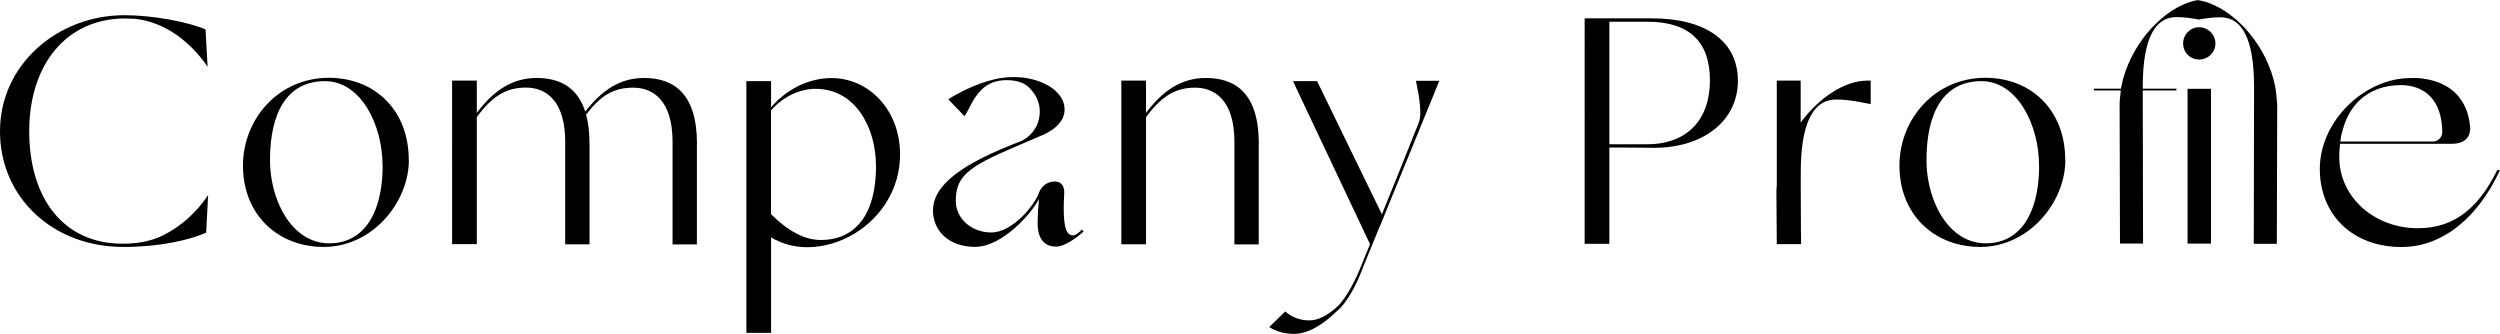
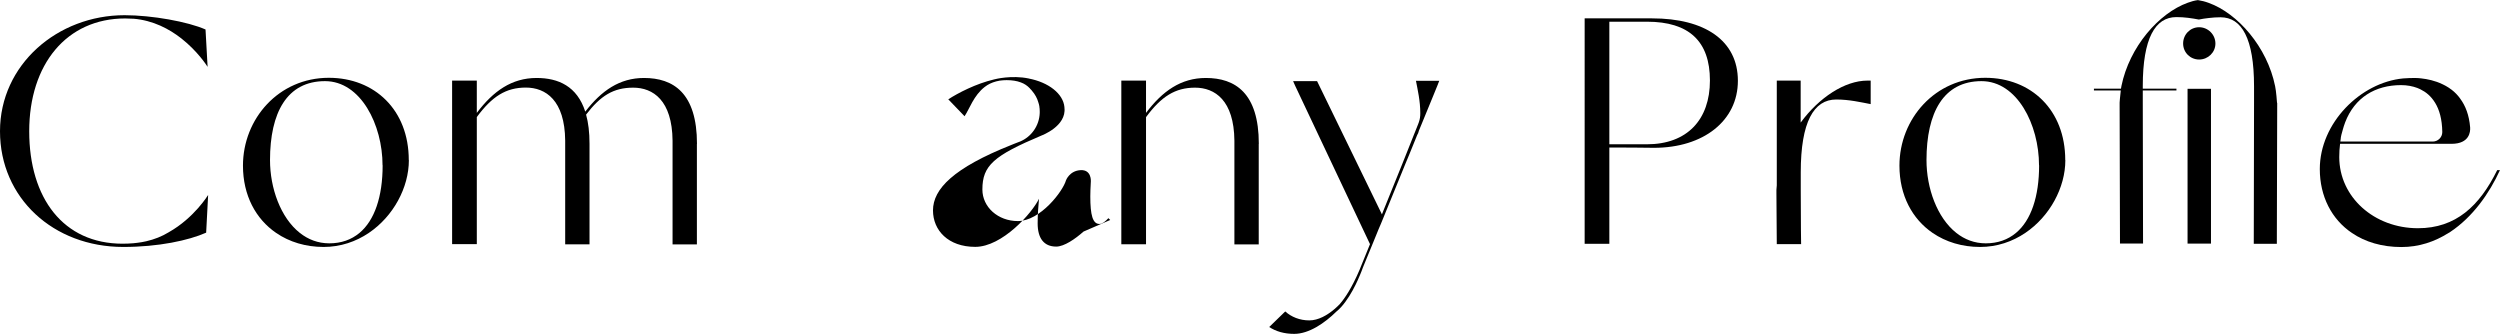
<svg xmlns="http://www.w3.org/2000/svg" id="_レイヤー_2" data-name="レイヤー 2" width="276.37" height="36.92" viewBox="0 0 276.37 36.92">
  <g id="text">
    <g>
      <path d="m23.01,21.54l-.22,4.18c-1.94.86-5.28,1.58-9.16,1.58C5.89,27.3,0,21.88,0,14.51S6.36,1.68,13.77,1.68c3.02,0,7.01.72,8.95,1.58l.23,4.13c-.12-.19-1.13-1.75-2.9-3.14-1.34-1.05-3.12-2-5.29-2.18-.02,0-.04,0-.07,0h0c-.28-.02-.56-.03-.85-.03C7.37,2.04,3.23,7.1,3.23,14.51s3.78,12.43,10.32,12.43c.41,0,.81-.02,1.19-.05.32-.03.63-.07.93-.12.13-.03.27-.05.4-.08.03,0,.07-.01.1-.02.91-.21,1.73-.54,2.44-.97.02-.01.04-.02.05-.03,2.82-1.59,4.35-4.12,4.35-4.12Z" />
      <path d="m45.2,17.7c0,3.04-1.72,6.22-4.43,8.05-1.42.96-3.12,1.55-4.99,1.55-1.99,0-3.79-.55-5.25-1.55-2.25-1.54-3.67-4.14-3.67-7.44,0-5.18,3.95-9.71,9.49-9.71,5.07,0,8.84,3.56,8.84,9.09Zm-2.91.58c0-4.49-2.41-9.31-6.36-9.31-4.21,0-6.08,3.49-6.08,8.73,0,3.1,1.17,6.37,3.3,8.05.91.72,2,1.15,3.25,1.15,1.33,0,2.44-.4,3.34-1.15,1.67-1.39,2.56-4.01,2.56-7.48Z" />
      <path d="m77.04,15.91v11.11h-2.69v-11.47c-.04-4.46-2.16-5.86-4.35-5.86s-3.61.89-5.21,2.98c.25.89.38,1.96.38,3.23v11.11h-2.69v-11.47c-.04-4.46-2.16-5.86-4.35-5.86s-3.73.97-5.42,3.26v14.05h-2.73V8.91h2.73v3.57c1.82-2.41,3.86-3.86,6.61-3.86,2.41,0,4.48.92,5.38,3.72,1.79-2.32,3.8-3.72,6.49-3.72,3.24,0,5.86,1.65,5.86,7.29Z" />
-       <path d="m99.5,17.08c0,3.8-2.1,6.94-4.97,8.7-1.61.99-3.46,1.55-5.31,1.55-1.58,0-2.93-.47-3.98-1.08v10.55h-2.73V8.97h2.73v2.9c1.72-2.02,4.17-3.24,6.68-3.24,4.1,0,7.58,3.49,7.58,8.45Zm-2.66,1.29c0-4.21-2.23-8.55-6.69-8.55-1.76,0-3.65.9-4.92,2.4v11.45c.74.73,1.66,1.53,2.73,2.1.85.46,1.78.76,2.77.76,1.16,0,2.17-.26,3.02-.76,1.99-1.17,3.09-3.69,3.09-7.4Z" />
-       <path d="m119.78,25.6c-.92.82-2.14,1.66-3.02,1.66-1.37,0-2.05-.94-2.05-2.56,0-.86.07-1.98.15-2.73-.76,1.58-4.06,5.32-7.05,5.32s-4.67-1.83-4.67-4.03c0-2.37,2.27-4.7,8.67-7.24.1-.04.21-.08.32-.13l.49-.19c.06-.02.11-.04.16-.06,1.23-.52,2.11-1.73,2.16-3.15,0-.04,0-.08,0-.12v-.09c0-.07,0-.14-.01-.2,0-.01,0-.03,0-.04,0-.08-.02-.15-.03-.23,0-.02,0-.03,0-.05h0c-.01-.08-.03-.15-.05-.23-.02-.07-.04-.13-.06-.2-.13-.47-.37-.9-.68-1.26-.02-.03-.05-.06-.07-.09-.08-.09-.13-.15-.16-.17h-.01s0-.02-.01-.03c-.29-.31-.62-.53-1.01-.67-.45-.17-.97-.25-1.57-.25-.26,0-.49.02-.72.05,0,0-.02,0-.03,0-.14.02-.28.05-.41.09-.49.13-.9.33-1.26.61-1.22.94-1.69,2.44-2.23,3.24l-1.8-1.87c1.08-.7,3.06-1.73,5.06-2.2.12-.03,1.92-.5,3.85-.1h-.02c2.19.42,3.81,1.67,3.95,3.16,0,0,0,.02,0,.03,0,.01,0,.02,0,.03.25,2.06-2.53,3.08-2.53,3.08l-2.94,1.26c-5.28,2.23-6.54,3.31-6.54,5.97,0,1.94,1.72,3.49,3.92,3.49,2.48,0,4.99-3.31,5.32-4.5,0,0,.38-1.06,1.61-1.13,1.23-.07,1.14,1.23,1.14,1.23-.04.7-.06,1.29-.06,1.67,0,2.05.26,3.05,1.01,3.05.3,0,.66-.27.99-.64l.2.2Z" />
+       <path d="m119.78,25.6c-.92.82-2.14,1.66-3.02,1.66-1.37,0-2.05-.94-2.05-2.56,0-.86.07-1.98.15-2.73-.76,1.58-4.06,5.32-7.05,5.32s-4.67-1.83-4.67-4.03c0-2.37,2.27-4.7,8.67-7.24.1-.04.21-.08.32-.13l.49-.19c.06-.02.11-.04.16-.06,1.23-.52,2.11-1.73,2.16-3.15,0-.04,0-.08,0-.12v-.09c0-.07,0-.14-.01-.2,0-.01,0-.03,0-.04,0-.08-.02-.15-.03-.23,0-.02,0-.03,0-.05h0c-.01-.08-.03-.15-.05-.23-.02-.07-.04-.13-.06-.2-.13-.47-.37-.9-.68-1.26-.02-.03-.05-.06-.07-.09-.08-.09-.13-.15-.16-.17h-.01s0-.02-.01-.03c-.29-.31-.62-.53-1.01-.67-.45-.17-.97-.25-1.57-.25-.26,0-.49.02-.72.05,0,0-.02,0-.03,0-.14.02-.28.05-.41.09-.49.13-.9.33-1.26.61-1.22.94-1.69,2.44-2.23,3.24l-1.8-1.87c1.08-.7,3.06-1.73,5.06-2.2.12-.03,1.92-.5,3.85-.1h-.02c2.19.42,3.81,1.67,3.95,3.16,0,0,0,.02,0,.03,0,.01,0,.02,0,.03.25,2.06-2.53,3.08-2.53,3.08c-5.28,2.23-6.54,3.31-6.54,5.97,0,1.94,1.72,3.49,3.92,3.49,2.48,0,4.99-3.31,5.32-4.5,0,0,.38-1.06,1.61-1.13,1.23-.07,1.14,1.23,1.14,1.23-.04.7-.06,1.29-.06,1.67,0,2.05.26,3.05,1.01,3.05.3,0,.66-.27.99-.64l.2.2Z" />
      <path d="m139.15,15.91v11.11h-2.69v-11.47c-.04-4.46-2.16-5.86-4.35-5.86s-3.73.97-5.42,3.26v14.05h-2.73V8.91h2.73v3.57c1.82-2.41,3.86-3.86,6.61-3.86,3.24,0,5.86,1.65,5.86,7.29Z" />
      <path d="m158.97,9.29l-.55,1.35-1.58,3.85s0,0,0,0h0s0,.02,0,.02c-.03.09-.05.16-.07.22-.03.07-.06.13-.1.19h0s-.91,2.24-.91,2.24l-.38.91-2.44,5.98-.27.66-.28.65-.06.15-.71,1.74-.94,2.29s0,0,0,0c-.03.08-.22.63-.55,1.35,0,0,0,0,0,.01-.34.75-.81,1.67-1.39,2.45-.3.42-.64.8-1,1.09-1.31,1.29-3.04,2.47-4.67,2.47-1.11,0-2.04-.28-2.76-.76l1.77-1.72c.67.61,1.61.99,2.66.99.99,0,1.98-.56,2.82-1.28h0c.2-.18.4-.36.58-.55,0,0,0,0,0-.01.51-.59,1.3-1.73,2.17-3.78.05-.12.09-.23.14-.35l1-2.46-8.27-17.5c-.08-.19-.16-.36-.23-.52h2.65l7.17,14.73.14-.36,2.13-5.27,1.33-3.34.03-.07.35-.88.03-.07h0s.05-.15.05-.15l.03-.06v-.02c.11-.3.15-.62.15-.96,0-1.36-.29-2.59-.48-3.59h1.1s1.48,0,1.48,0l-.14.35h0Z" />
      <path d="m192.12,8.93c0,4.42-3.81,7.41-9.27,7.41-1.64-.03-3.3-.03-4.94-.03v10.64h-2.73V2.03h7.45-.02s.01,0,.02,0c5.82,0,9.49,2.44,9.49,6.9Zm-3.09-.03c0-4.35-2.33-6.5-6.94-6.5h-4.18v13.55h4.15c4.46,0,6.97-2.73,6.97-7.05Z" />
      <path d="m206.8,8.92v2.59c-1.06-.2-2.36-.51-3.81-.51-2.48,0-3.92,2.48-3.92,8.05v1.94c0,3.74.04,6,.04,6h-2.69s-.04-4.09-.04-5.64v-.36s.01-.21.04-.5v-11.58h2.64v4.64c2.04-2.78,4.89-4.64,7.38-4.64.12,0,.24,0,.36,0Z" />
      <path d="m228.32,17.7c0,3.04-1.72,6.22-4.43,8.05-1.42.96-3.12,1.55-4.99,1.55-1.99,0-3.79-.55-5.25-1.55-2.25-1.54-3.67-4.14-3.67-7.44,0-5.18,3.95-9.71,9.49-9.71,5.07,0,8.84,3.56,8.84,9.09Zm-2.91.58c0-4.49-2.41-9.31-6.36-9.31-4.21,0-6.08,3.49-6.08,8.73,0,3.1,1.17,6.37,3.3,8.05.91.72,2,1.15,3.25,1.15,1.33,0,2.44-.4,3.34-1.15,1.67-1.39,2.56-4.01,2.56-7.48Z" />
      <path d="m251.74,11.36v.34c0,1.47-.04,15.25-.04,15.25h-2.55s.03-12.05.03-15.58v-1.84c0-5.27-1.36-7.62-3.7-7.62-.45,0-.88.03-1.29.08-.39.04-.76.1-1.11.17-.38-.07-.78-.14-1.2-.19-.41-.05-.84-.08-1.29-.08-2.34,0-3.71,2.35-3.71,7.62v.29h3.72v.2h-3.72v1.34c0,3.54.03,15.58.03,15.58h-2.55s-.03-13.77-.04-15.24v-.34s.05-.74.13-1.34h-2.97v-.2h2.99c.02-.11.04-.22.05-.29.88-4.33,4.14-8.06,7.34-9.21.37-.14.75-.24,1.11-.29.39.06.8.16,1.2.31,3.2,1.15,6.47,4.88,7.34,9.21.12.52.21,1.84.21,1.84Zm-6.83-6.55c0,.99-.82,1.77-1.8,1.77s-1.77-.78-1.77-1.77.78-1.8,1.77-1.8,1.8.82,1.8,1.8Zm-3.08,22.11V9.82h2.59v17.11h-2.59Z" />
      <path d="m276.37,18.8c-1.19,2.61-3.03,5.19-5.47,6.82-.07.05-.15.1-.23.14-1.52.96-3.25,1.55-5.2,1.55-2.15,0-4-.56-5.46-1.55-2.26-1.52-3.56-4.06-3.56-7.07,0-5.11,4.51-9.57,9.21-10.02,0,0,1.27-.11,2.03,0t0,0c.62.07,1.48.23,2.34.65.05.02.11.05.16.08.06.03.13.07.19.1.22.12.43.26.61.4,0,0,.01,0,.02.01.39.3.7.63.95.98,0,0,.01.02.02.03.57.77.98,1.8,1.09,3.17,0,.02,0,.04,0,.06h0c.02.35-.03,1.75-2.06,1.75h-12.32c-.06.47-.09.95-.09,1.46,0,4.42,3.85,7.87,8.7,7.87,4.19,0,6.81-2.46,8.76-6.42h.3Zm-17.64-3.15h10.2c.58,0,1.06-.47,1.06-1.05h0c-.02-1.44-.33-2.48-.79-3.23,0,0-.01-.02-.02-.03-.44-.72-1.01-1.17-1.58-1.45-.03-.02-.06-.03-.1-.05-.1-.04-.19-.08-.28-.12-.51-.19-1.11-.31-1.79-.31-2.84,0-5.13,1.37-6.18,4.12,0,.01-.01.03-.02.06-.09.23-.16.46-.23.71h0c-.12.4-.24.85-.24,1.06h0c-.01.1-.03.19-.04.28Z" />
    </g>
  </g>
</svg>